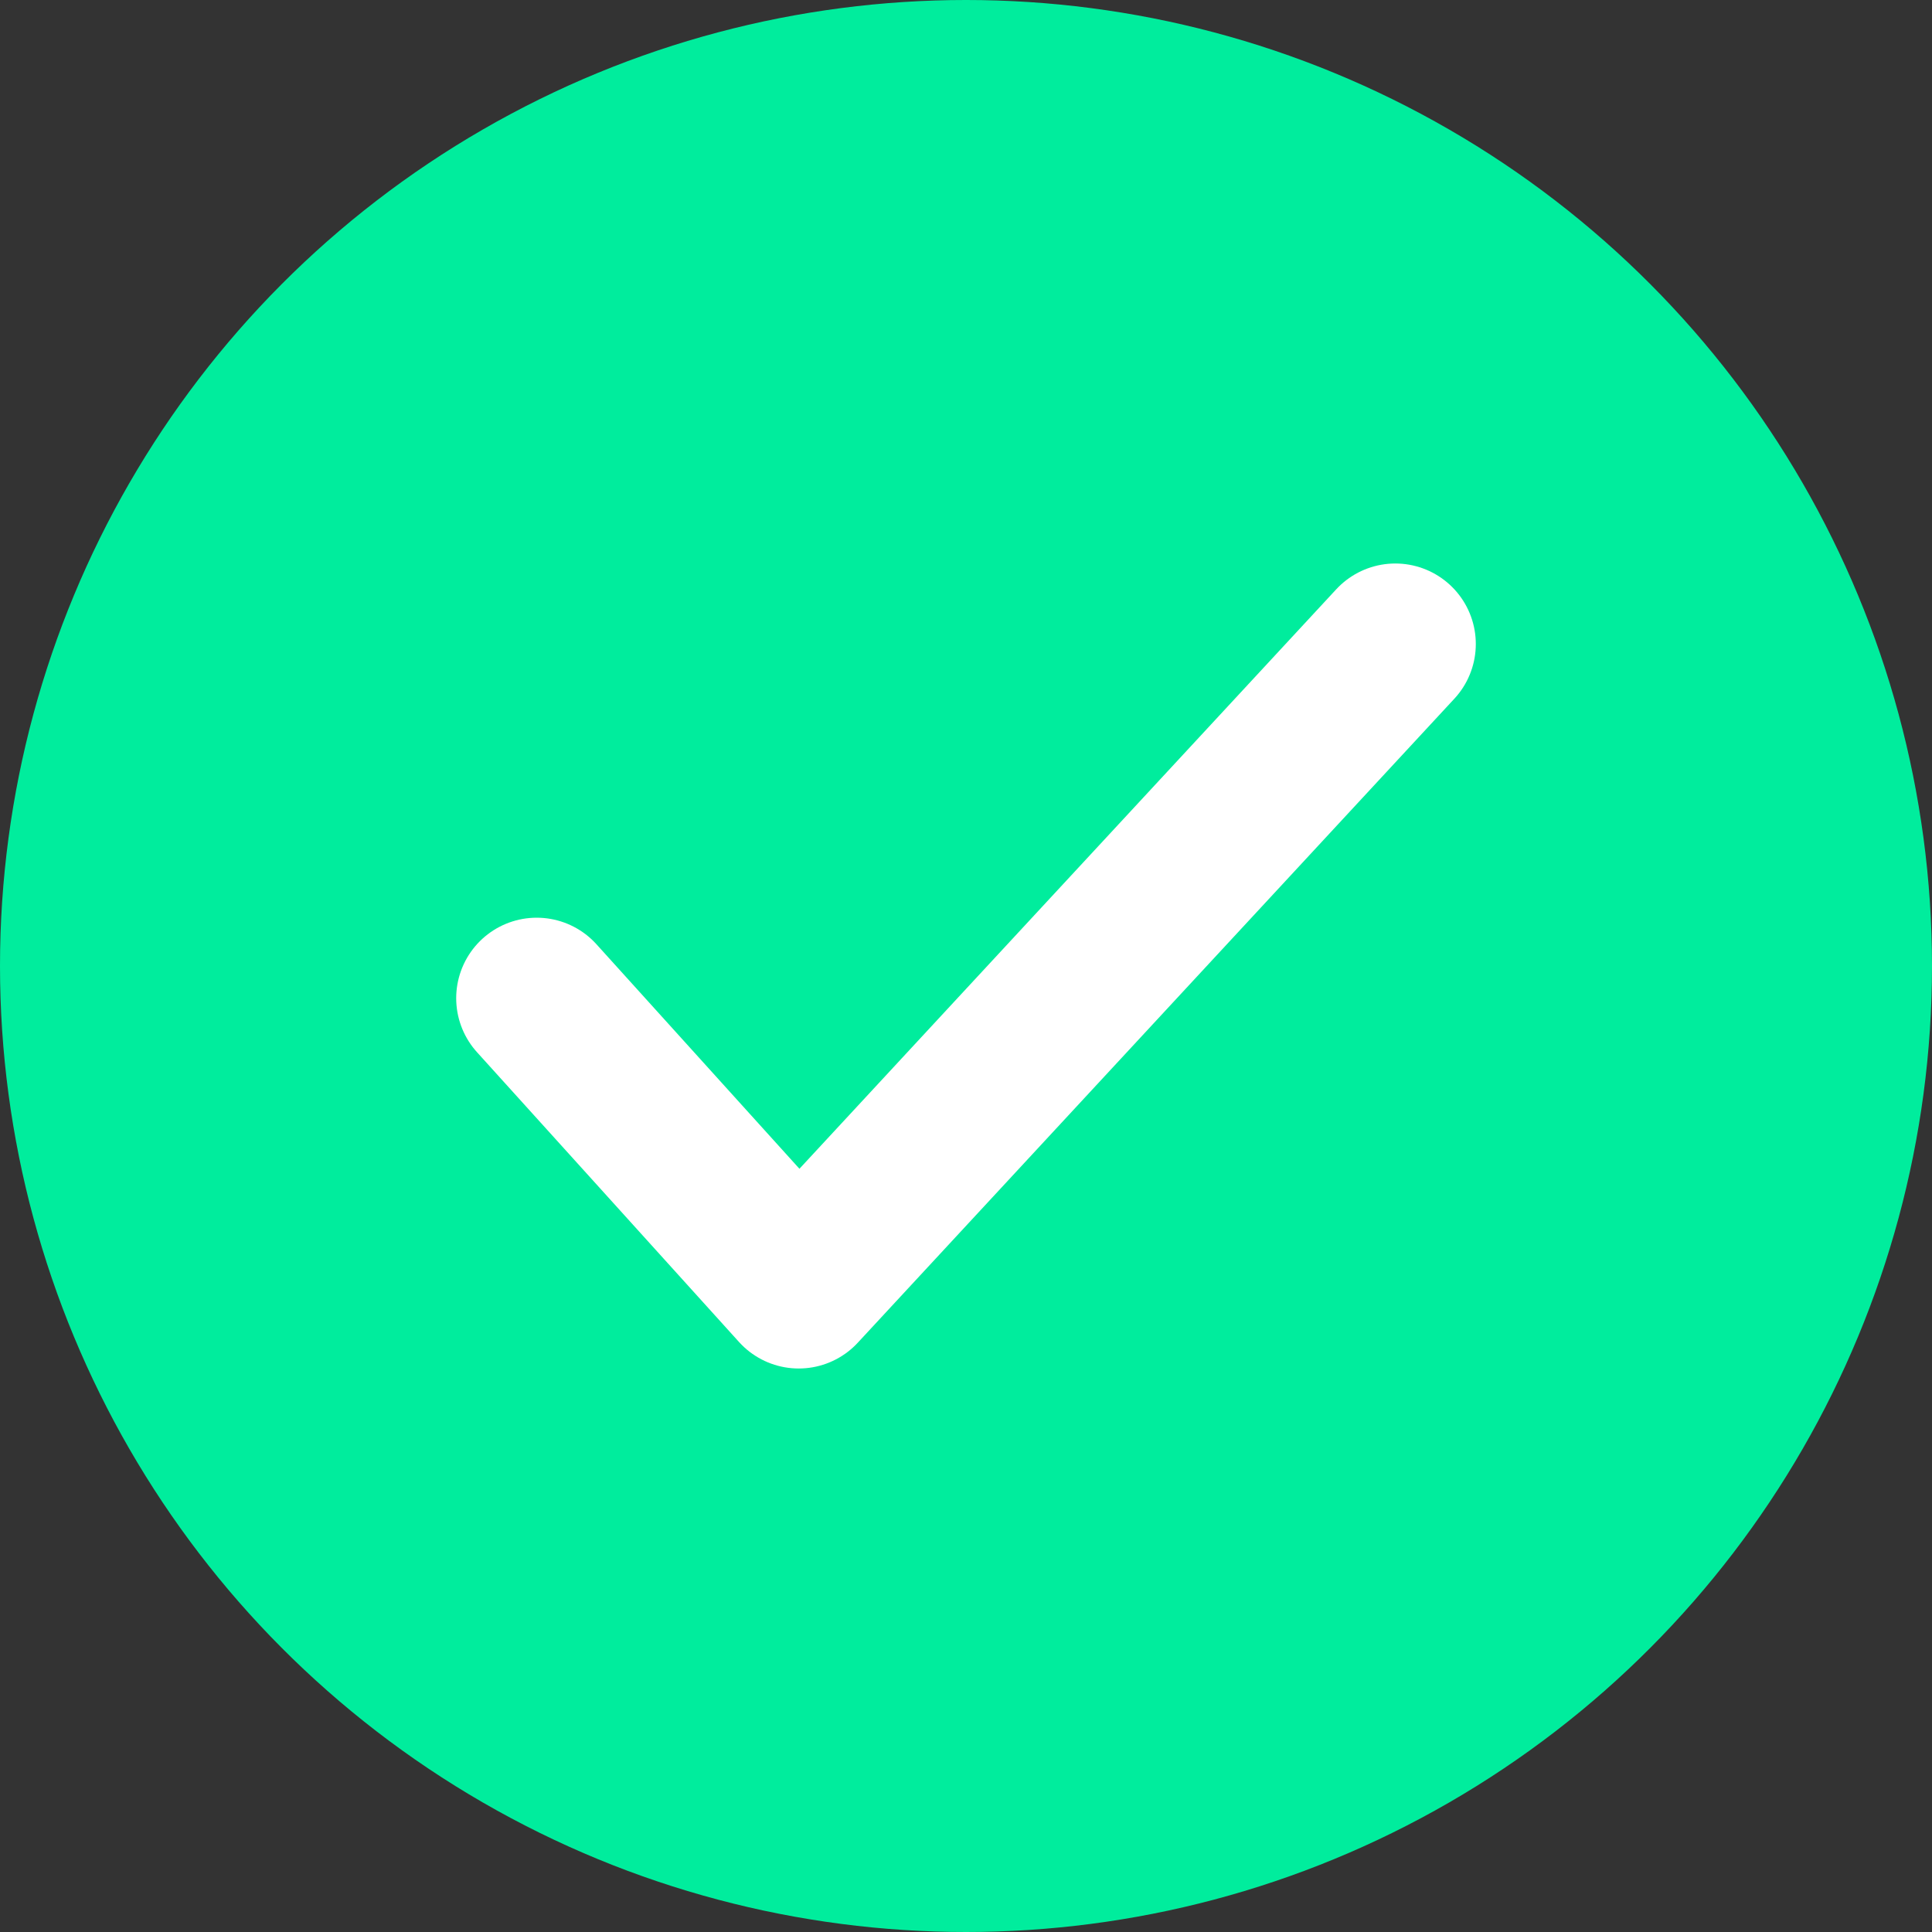
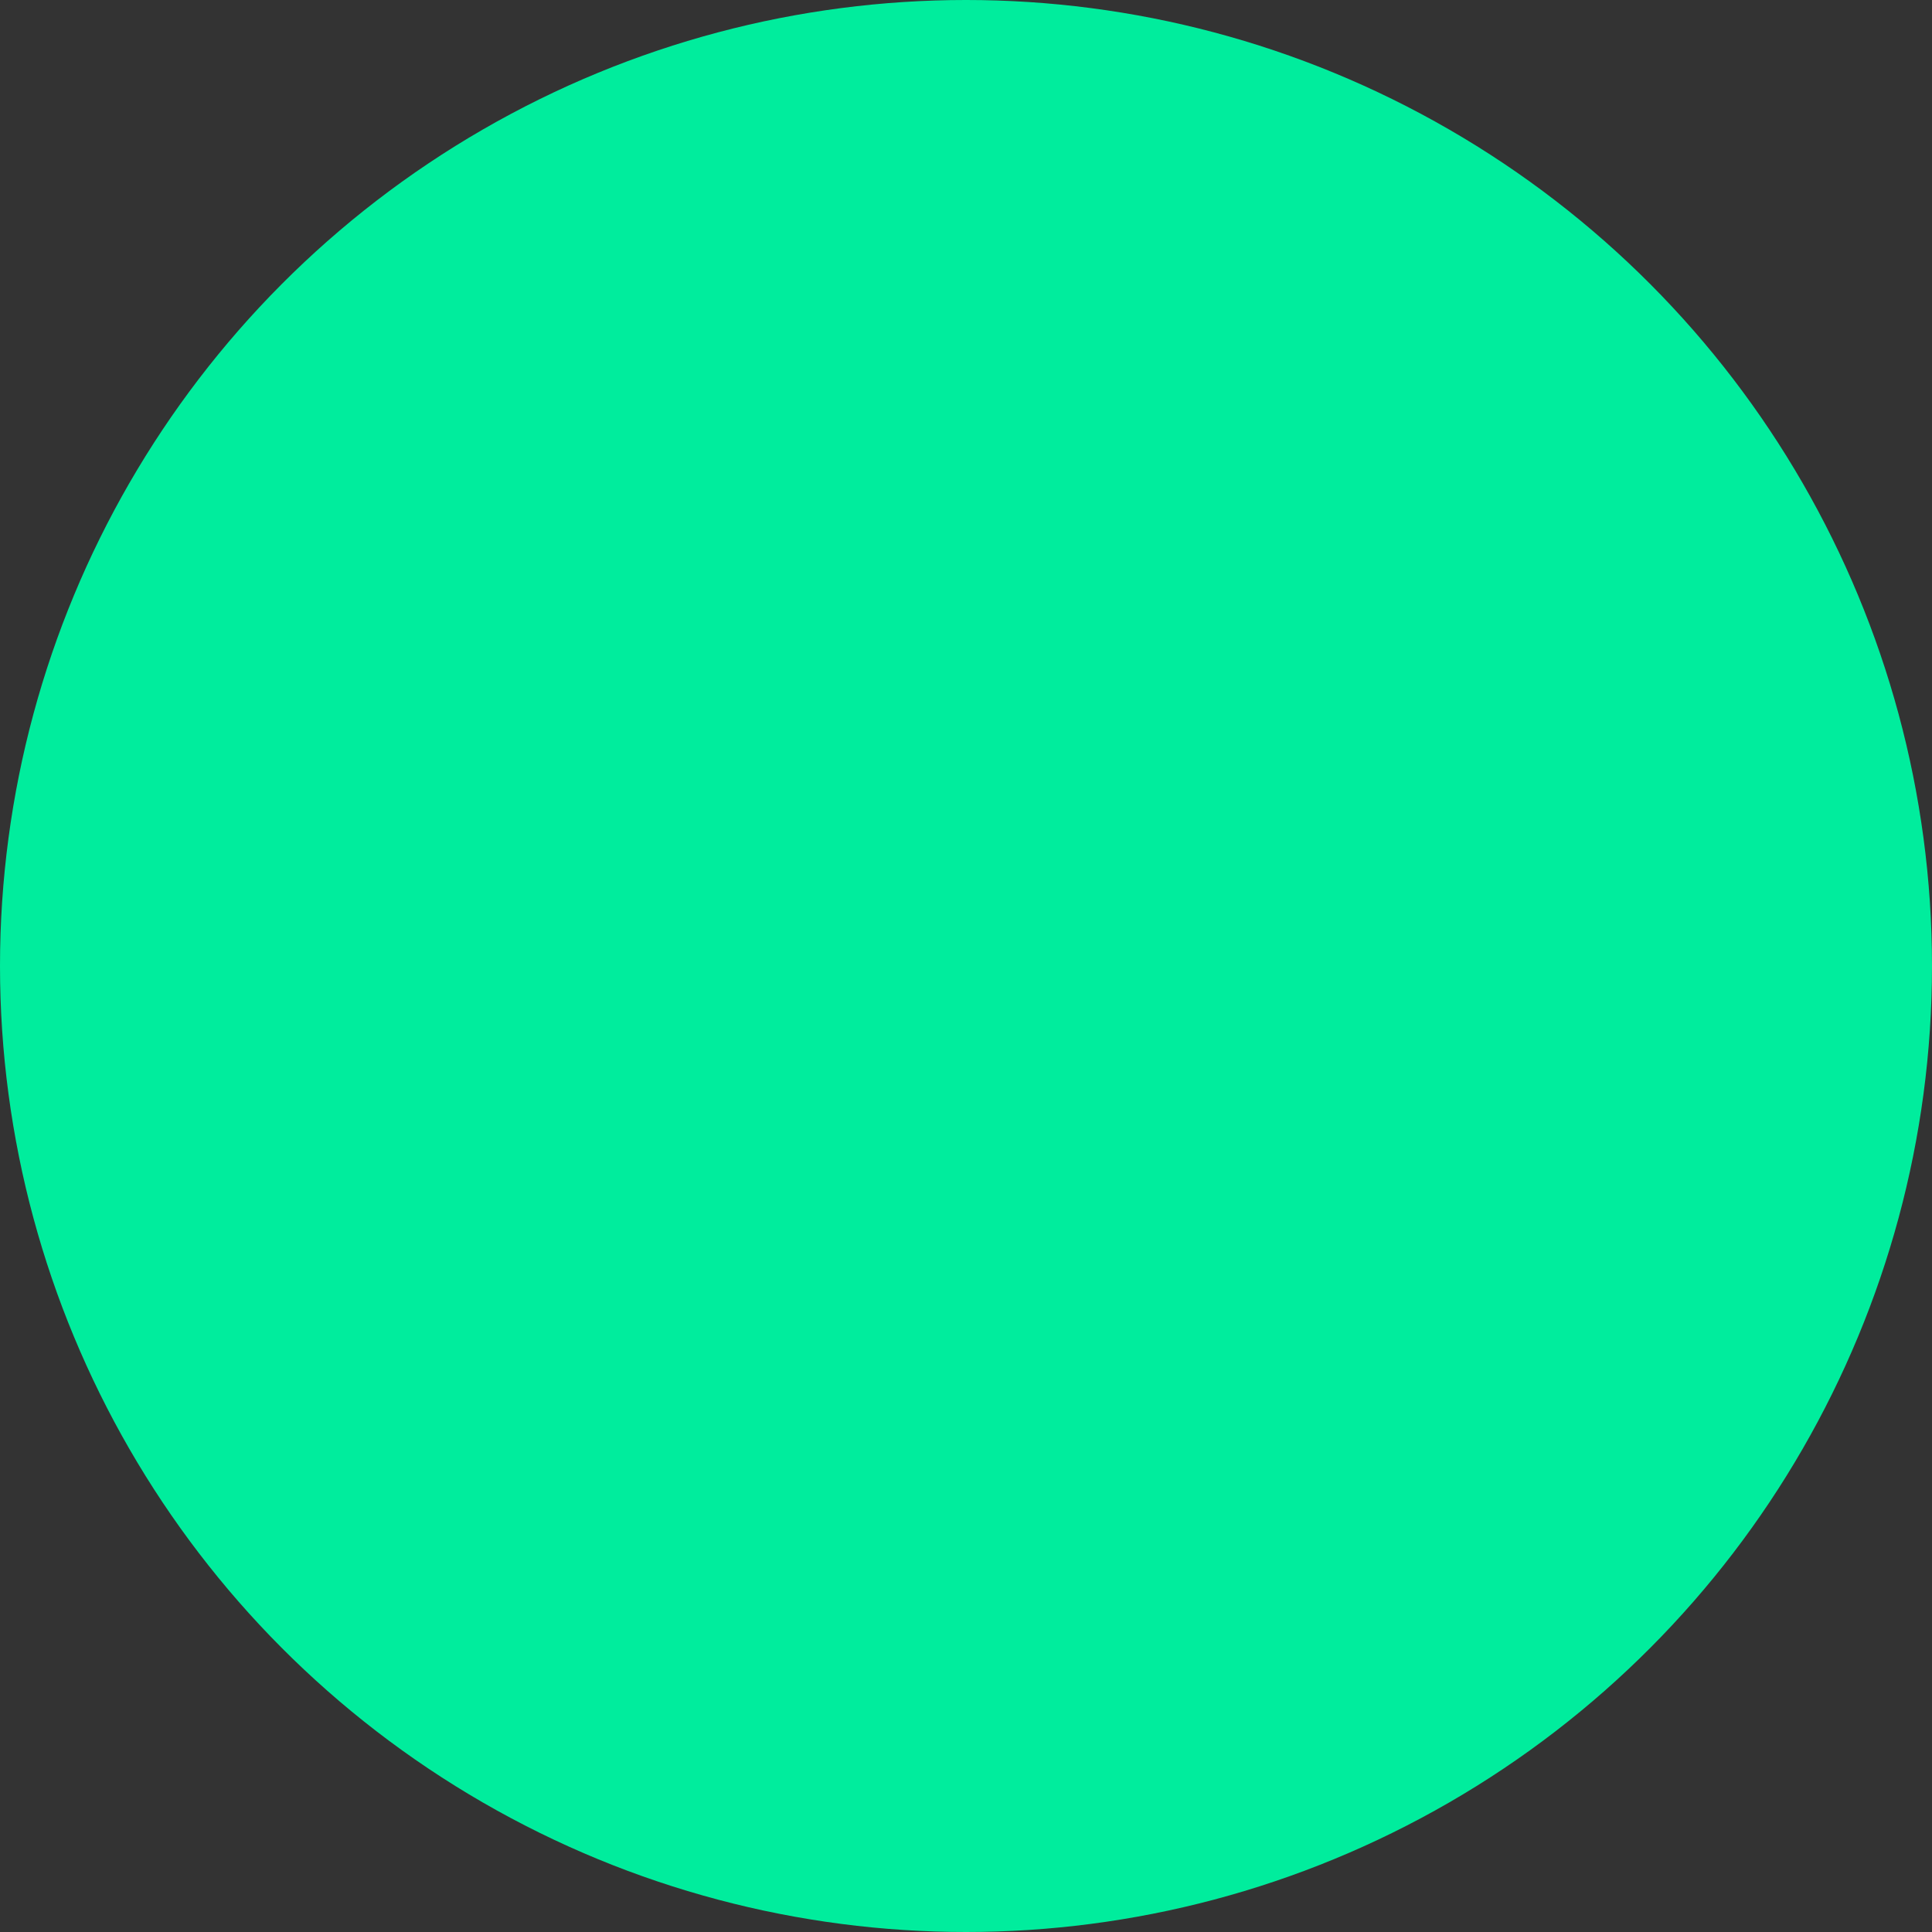
<svg xmlns="http://www.w3.org/2000/svg" width="24" height="24" viewBox="0 0 24 24" fill="none">
  <rect x="0" y="0" width="24" height="24" fill="#333333" stroke="none" />
  <circle cx="12" cy="12" r="12" fill="#00ED9D" />
-   <path d="M17.333 8L9.922 16L6.667 12.4" stroke="white" stroke-width="2" stroke-linecap="round" stroke-linejoin="round" />
</svg>